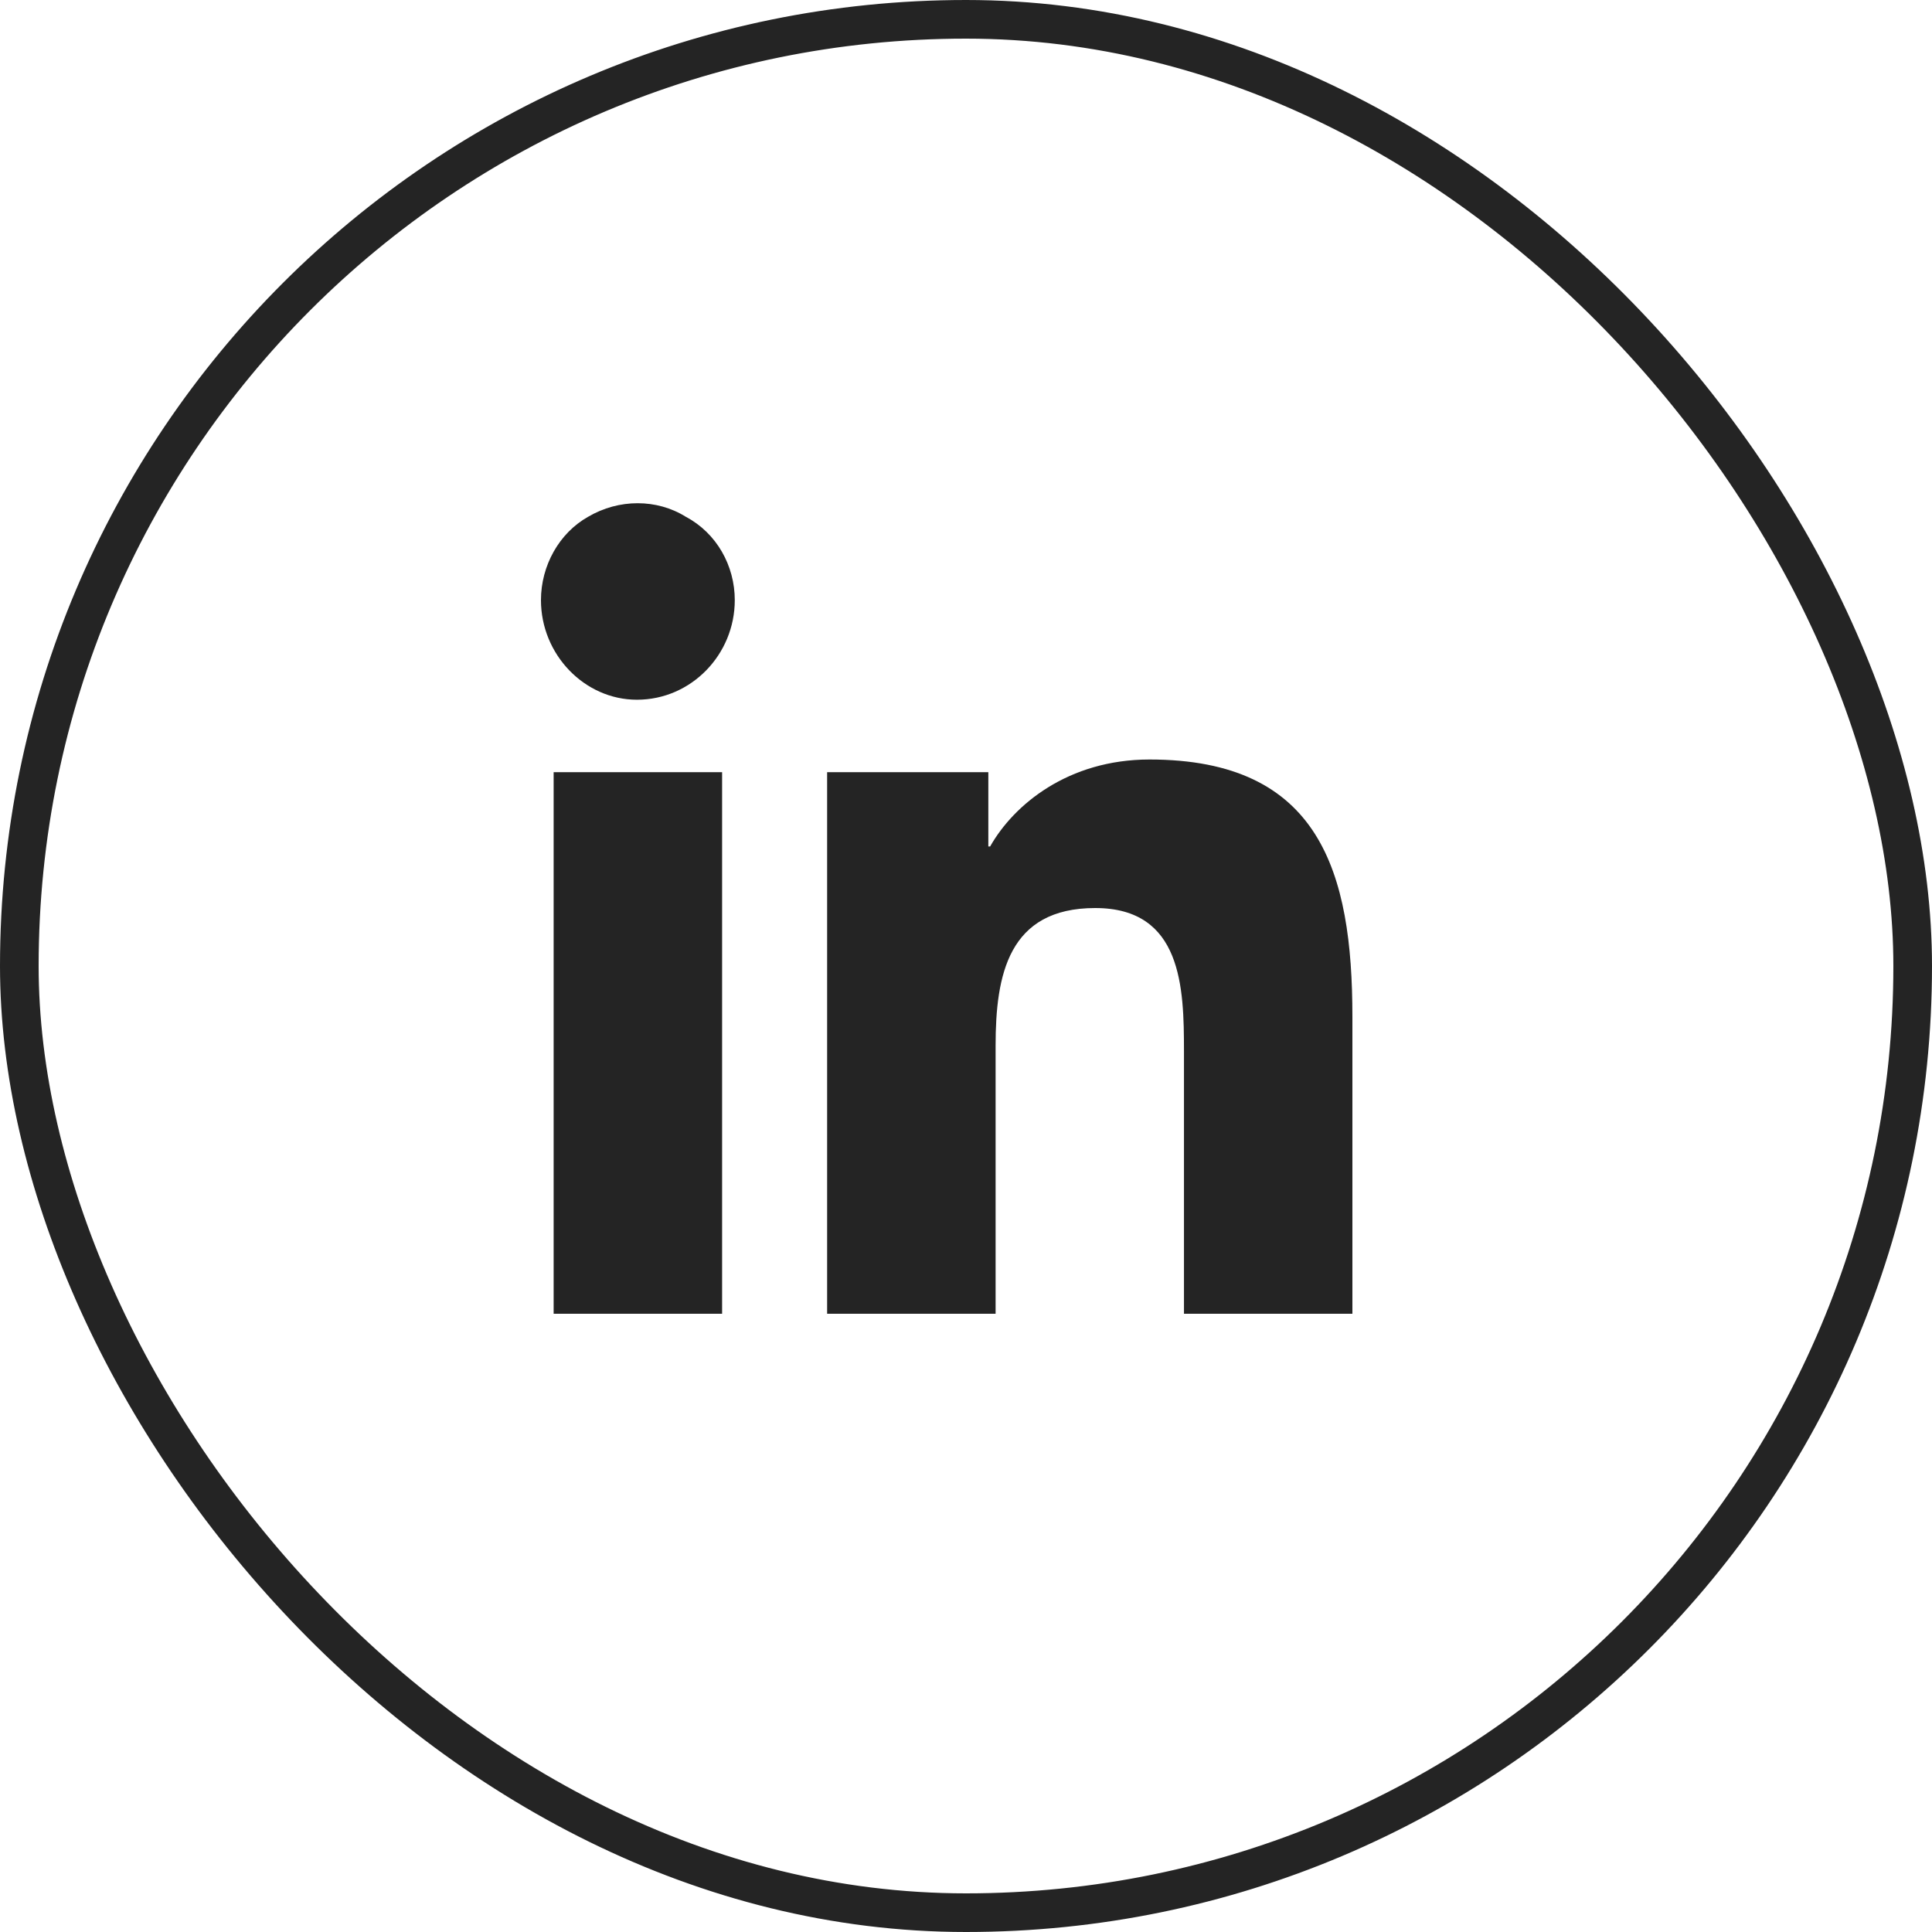
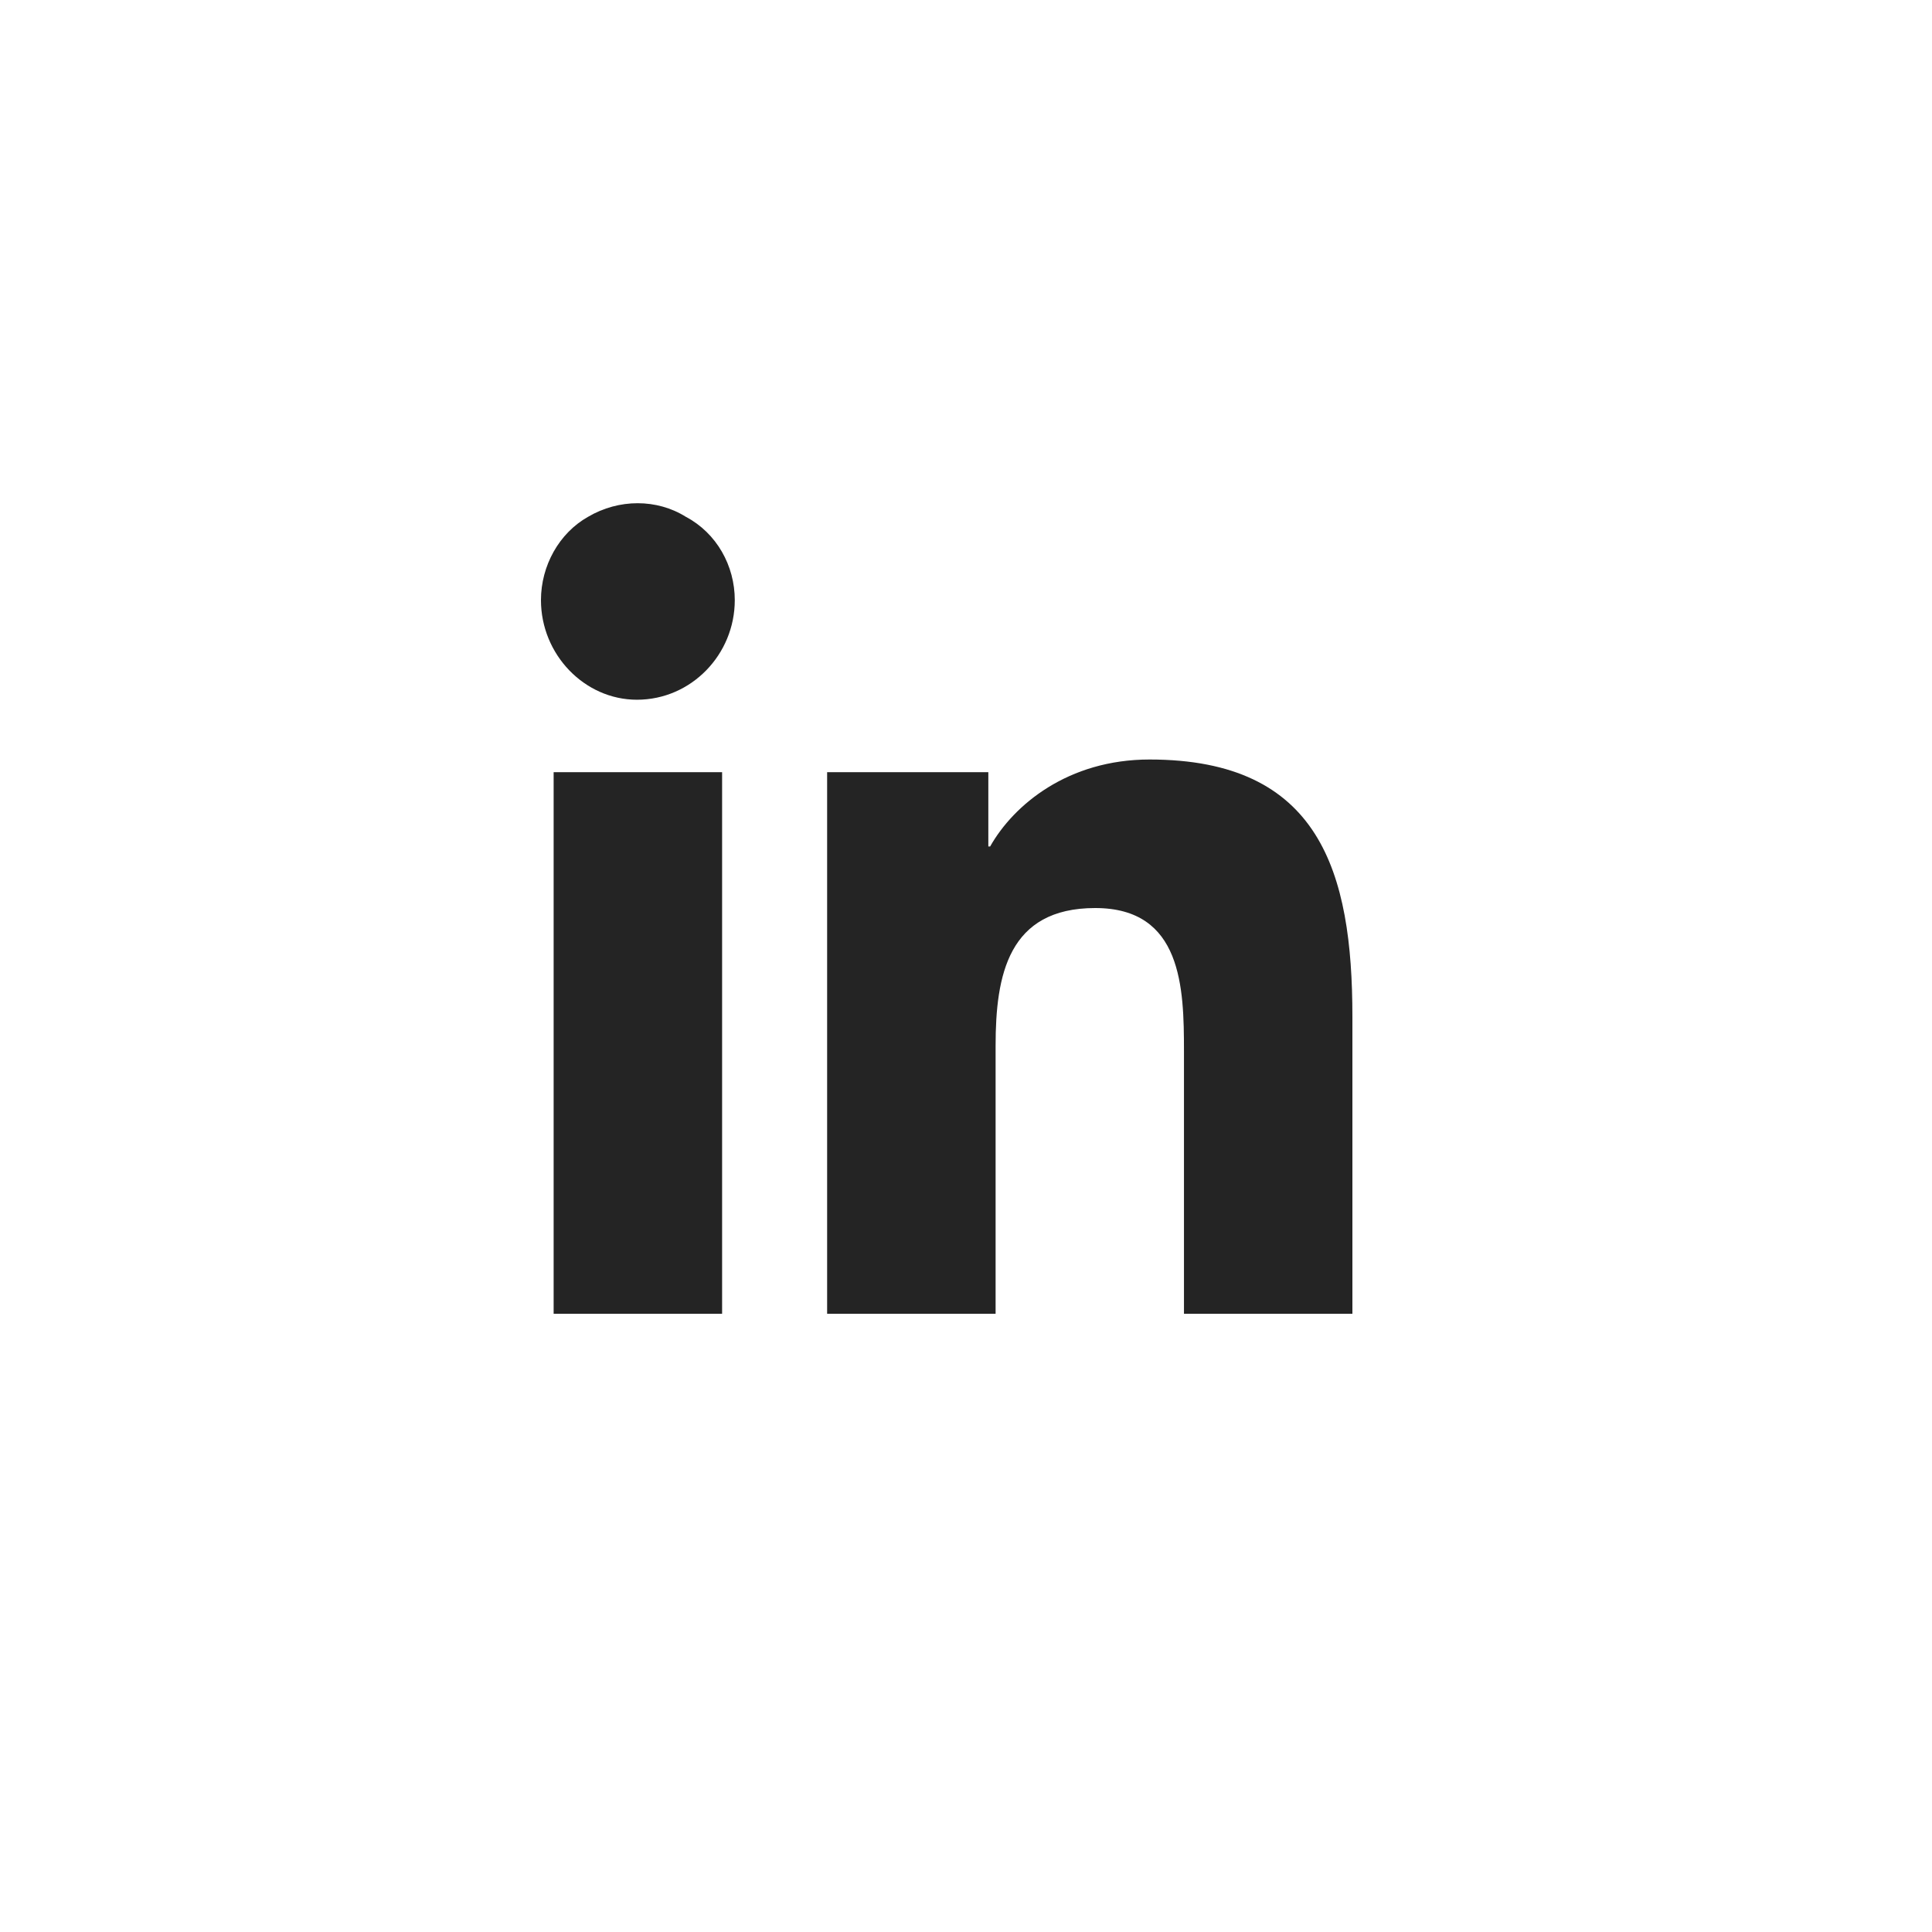
<svg xmlns="http://www.w3.org/2000/svg" width="50" height="50" viewBox="0 0 50 50" fill="none">
-   <rect x="0.5" y="0.5" width="49" height="49" rx="24.5" stroke="#242424" />
  <path d="M18.688 34H14.328V19.984H18.688V34ZM16.484 18.109C15.125 18.109 14 16.938 14 15.531C14 14.641 14.469 13.797 15.219 13.375C16.016 12.906 17 12.906 17.75 13.375C18.547 13.797 19.016 14.641 19.016 15.531C19.016 16.938 17.891 18.109 16.484 18.109ZM30.641 34V27.203C30.641 25.562 30.594 23.5 28.344 23.5C26.094 23.5 25.766 25.234 25.766 27.062V34H21.406V19.984H25.578V21.906H25.625C26.234 20.828 27.641 19.656 29.75 19.656C34.156 19.656 35 22.562 35 26.312V34H30.641Z" fill="#242424" />
</svg>